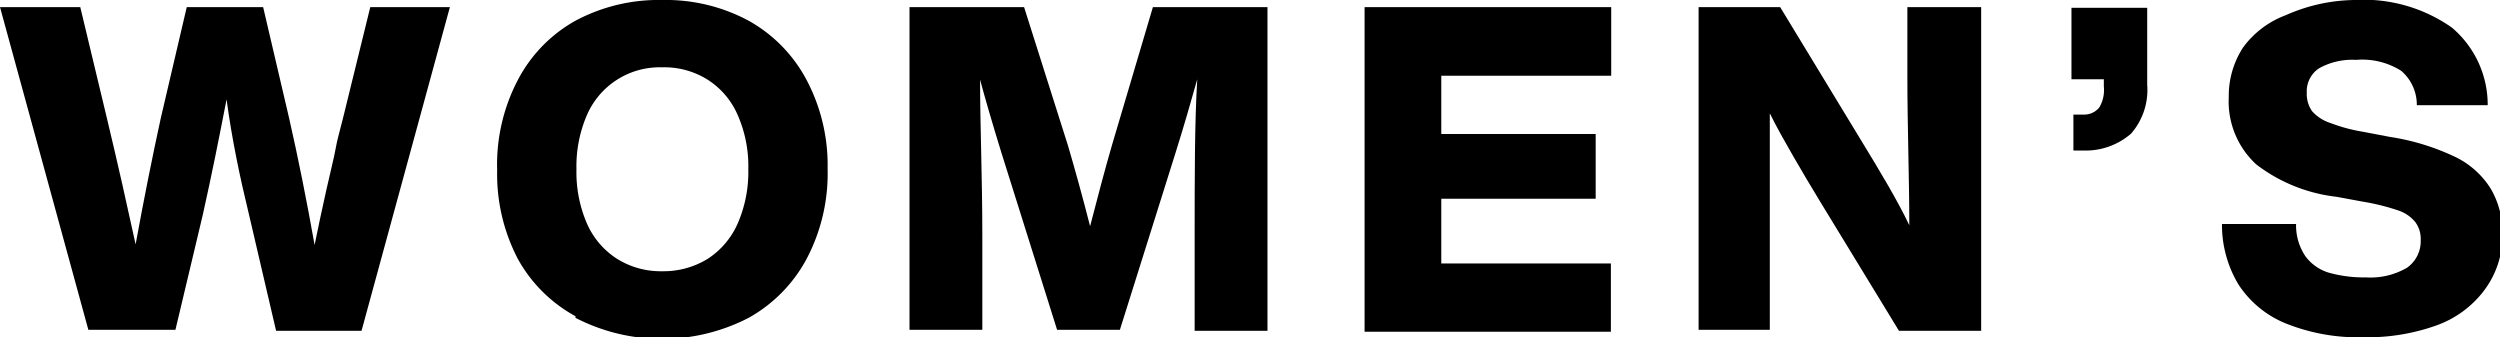
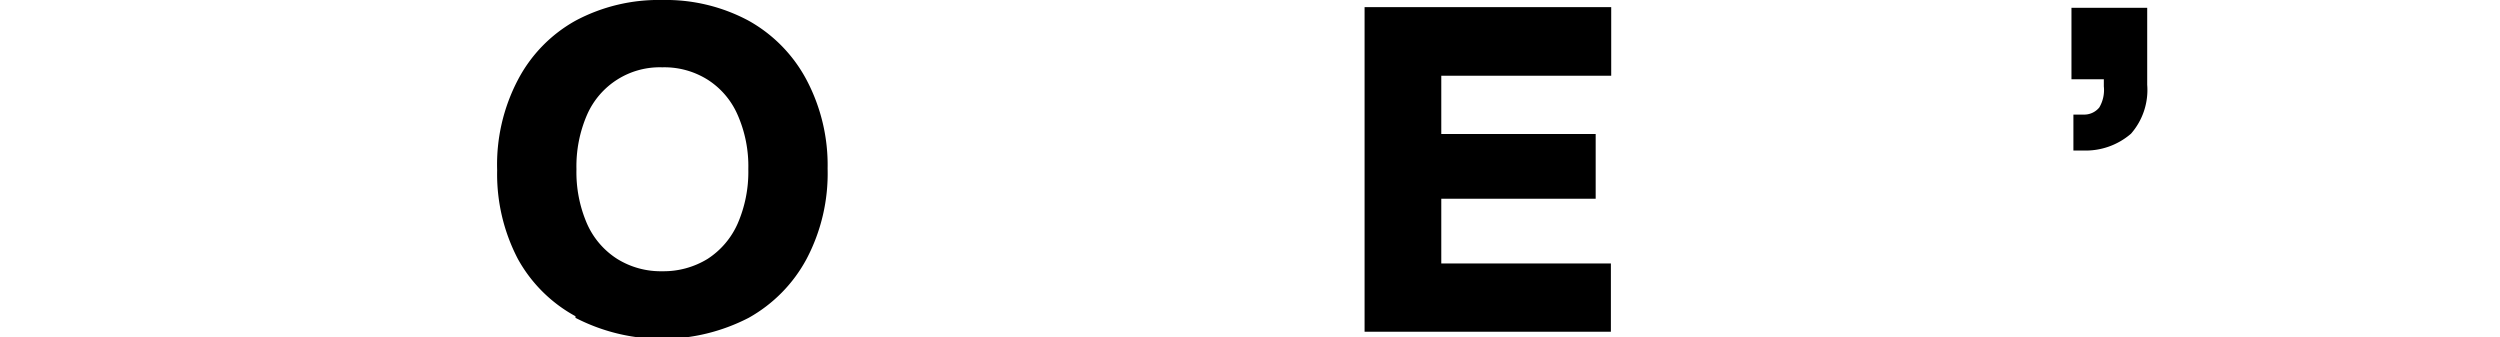
<svg xmlns="http://www.w3.org/2000/svg" viewBox="0 0 77.24 10.42">
  <g id="レイヤー_2" data-name="レイヤー 2">
    <g id="object">
-       <path d="M13.9.22l-2.73,10H8.53L7.7,6.66C7.41,5.47,7.16,4.27,7,3.07c-.23,1.19-.47,2.39-.74,3.59l-.84,3.53H2.73L0,.22H2.48L3.3,3.64c.35,1.46.64,2.76.89,3.91.26-1.42.52-2.72.78-3.91L5.77.22H8.13l.8,3.42c.29,1.27.55,2.58.79,3.93.1-.5.22-1.06.36-1.69s.24-1,.29-1.29.14-.58.23-.95L11.44.22Z" />
      <path d="M17.78,9.77A4.48,4.48,0,0,1,16,8a5.66,5.66,0,0,1-.64-2.74A5.63,5.63,0,0,1,16,2.47,4.45,4.45,0,0,1,17.78.64,5.45,5.45,0,0,1,20.46,0a5.41,5.41,0,0,1,2.67.64,4.51,4.51,0,0,1,1.79,1.83,5.63,5.63,0,0,1,.65,2.74A5.66,5.66,0,0,1,24.92,8a4.54,4.54,0,0,1-1.79,1.82,5.83,5.83,0,0,1-5.35,0ZM21.86,8a2.5,2.5,0,0,0,.93-1.09,4,4,0,0,0,.33-1.68,3.93,3.93,0,0,0-.33-1.68,2.44,2.44,0,0,0-.93-1.09,2.51,2.51,0,0,0-1.4-.38,2.45,2.45,0,0,0-2.32,1.46,4,4,0,0,0-.33,1.69,4,4,0,0,0,.33,1.69A2.47,2.47,0,0,0,19.07,8a2.54,2.54,0,0,0,1.39.38A2.6,2.6,0,0,0,21.86,8Z" />
-       <path d="M39.16.22v10H36.91V7.27c0-1.85,0-3.46.08-4.82-.19.68-.41,1.44-.67,2.27L34.6,10.19H32.66L30.94,4.72c-.29-.94-.51-1.7-.66-2.26,0,1.42.07,3,.07,4.81v2.92H28.1V.22h3.54L33,4.51c.22.75.45,1.58.68,2.48.23-.89.45-1.73.68-2.52L35.62.22Z" />
      <path d="M44.53,2.34v1.8H49.3v2H44.53v2h5.24v2.11H42.16V.22h7.62V2.34Z" />
-       <path d="M61.21.22v10H58.67l-2.44-4c-.28-.46-.56-.93-.83-1.4s-.52-.91-.72-1.32c0,1.45,0,3,0,4.61v2.08H52.48V.22H55l2.43,4c.69,1.13,1.21,2,1.56,2.74,0-1.45-.06-3-.06-4.63V.22Z" />
      <path d="M66.34.24V2.62a2.05,2.05,0,0,1-.5,1.51,2.14,2.14,0,0,1-1.49.52h-.29V3.54h.31a.6.6,0,0,0,.49-.22A1.06,1.06,0,0,0,65,2.67V2.45h-1V.24Z" />
-       <path d="M70.64,10a3.16,3.16,0,0,1-1.48-1.21,3.58,3.58,0,0,1-.51-1.87h2.29a1.7,1.7,0,0,0,.29,1,1.4,1.4,0,0,0,.74.51,4,4,0,0,0,1.13.14,2.23,2.23,0,0,0,1.27-.3,1,1,0,0,0,.42-.85.88.88,0,0,0-.16-.55,1.14,1.14,0,0,0-.54-.37A6.87,6.87,0,0,0,73,6.23l-.81-.15a5,5,0,0,1-2.48-1A2.64,2.64,0,0,1,68.86,3a2.74,2.74,0,0,1,.44-1.53,2.87,2.87,0,0,1,1.32-1A5.37,5.37,0,0,1,72.75,0a4.74,4.74,0,0,1,3,.85,3.12,3.12,0,0,1,1.11,2.4H74.67a1.38,1.38,0,0,0-.48-1.06,2.25,2.25,0,0,0-1.4-.34,2.09,2.09,0,0,0-1.14.26.85.85,0,0,0-.38.75.94.94,0,0,0,.16.57A1.28,1.28,0,0,0,72,3.8a5.12,5.12,0,0,0,1,.27l.84.16a7.21,7.21,0,0,1,2,.61,2.65,2.65,0,0,1,1.12,1,2.74,2.74,0,0,1,.36,1.45A2.84,2.84,0,0,1,76.73,9a3.19,3.19,0,0,1-1.47,1.06,6.34,6.34,0,0,1-2.24.36A6,6,0,0,1,70.64,10Z" />
    </g>
  </g>
</svg>